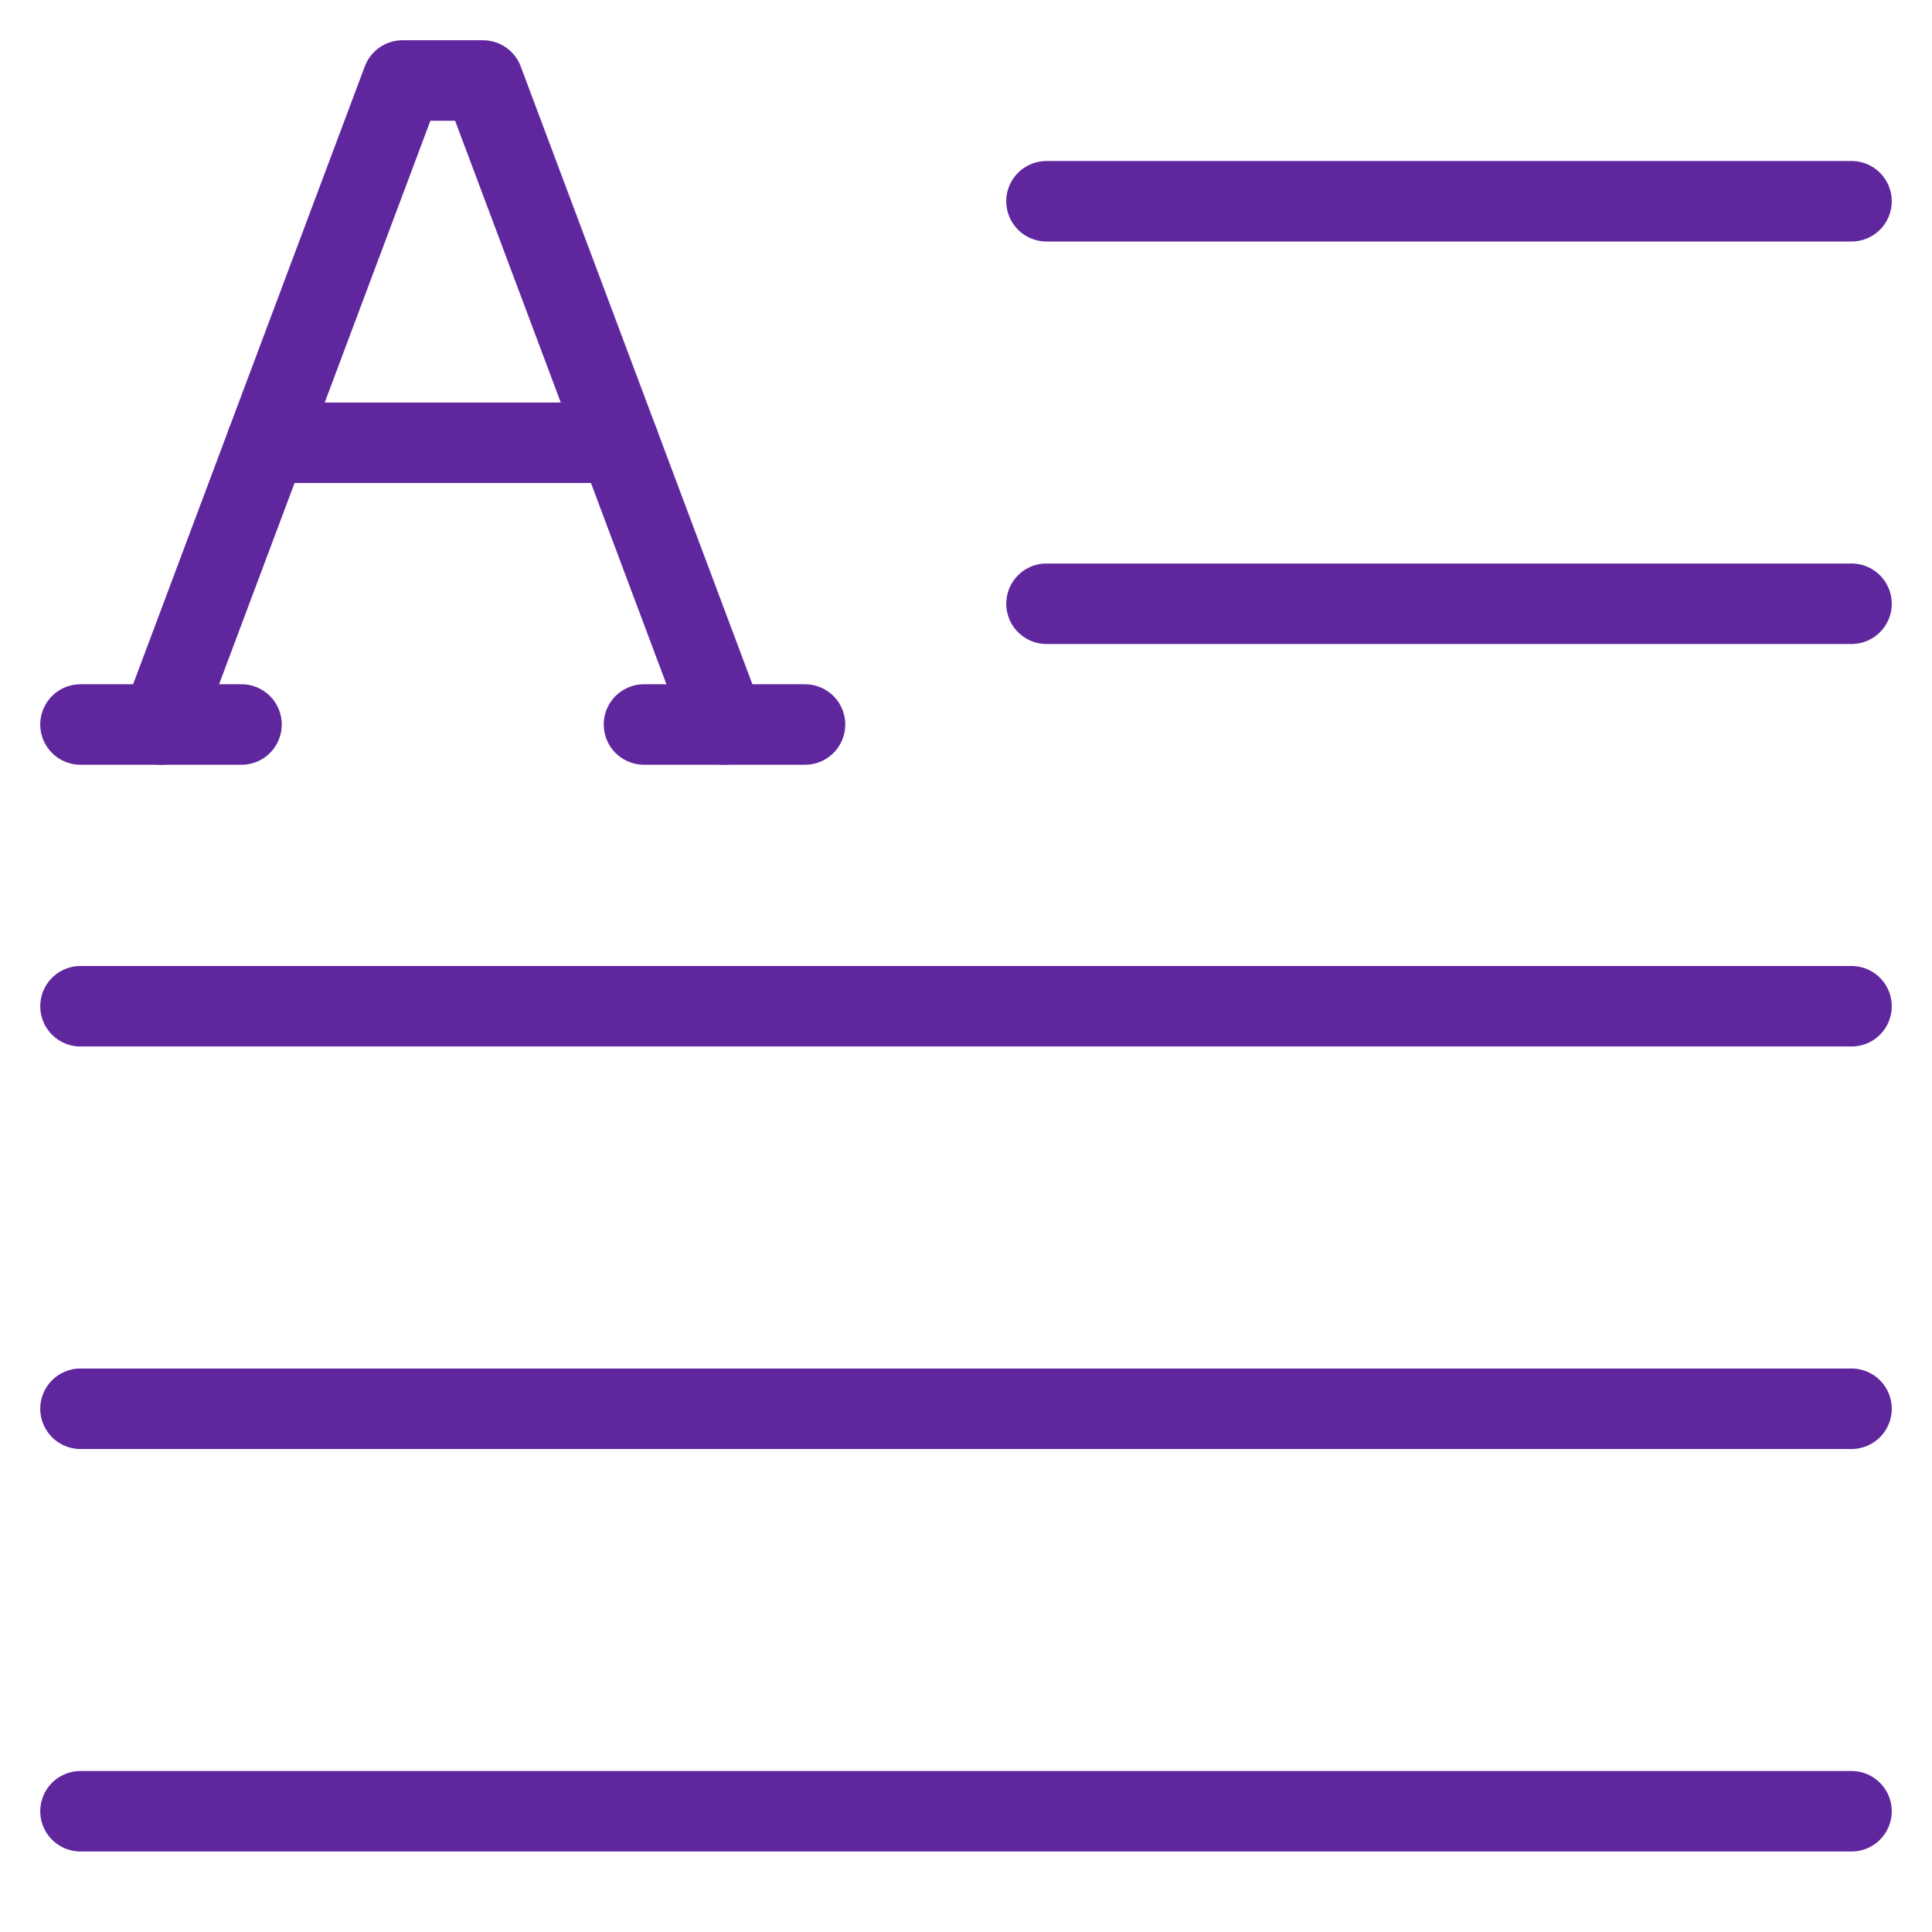
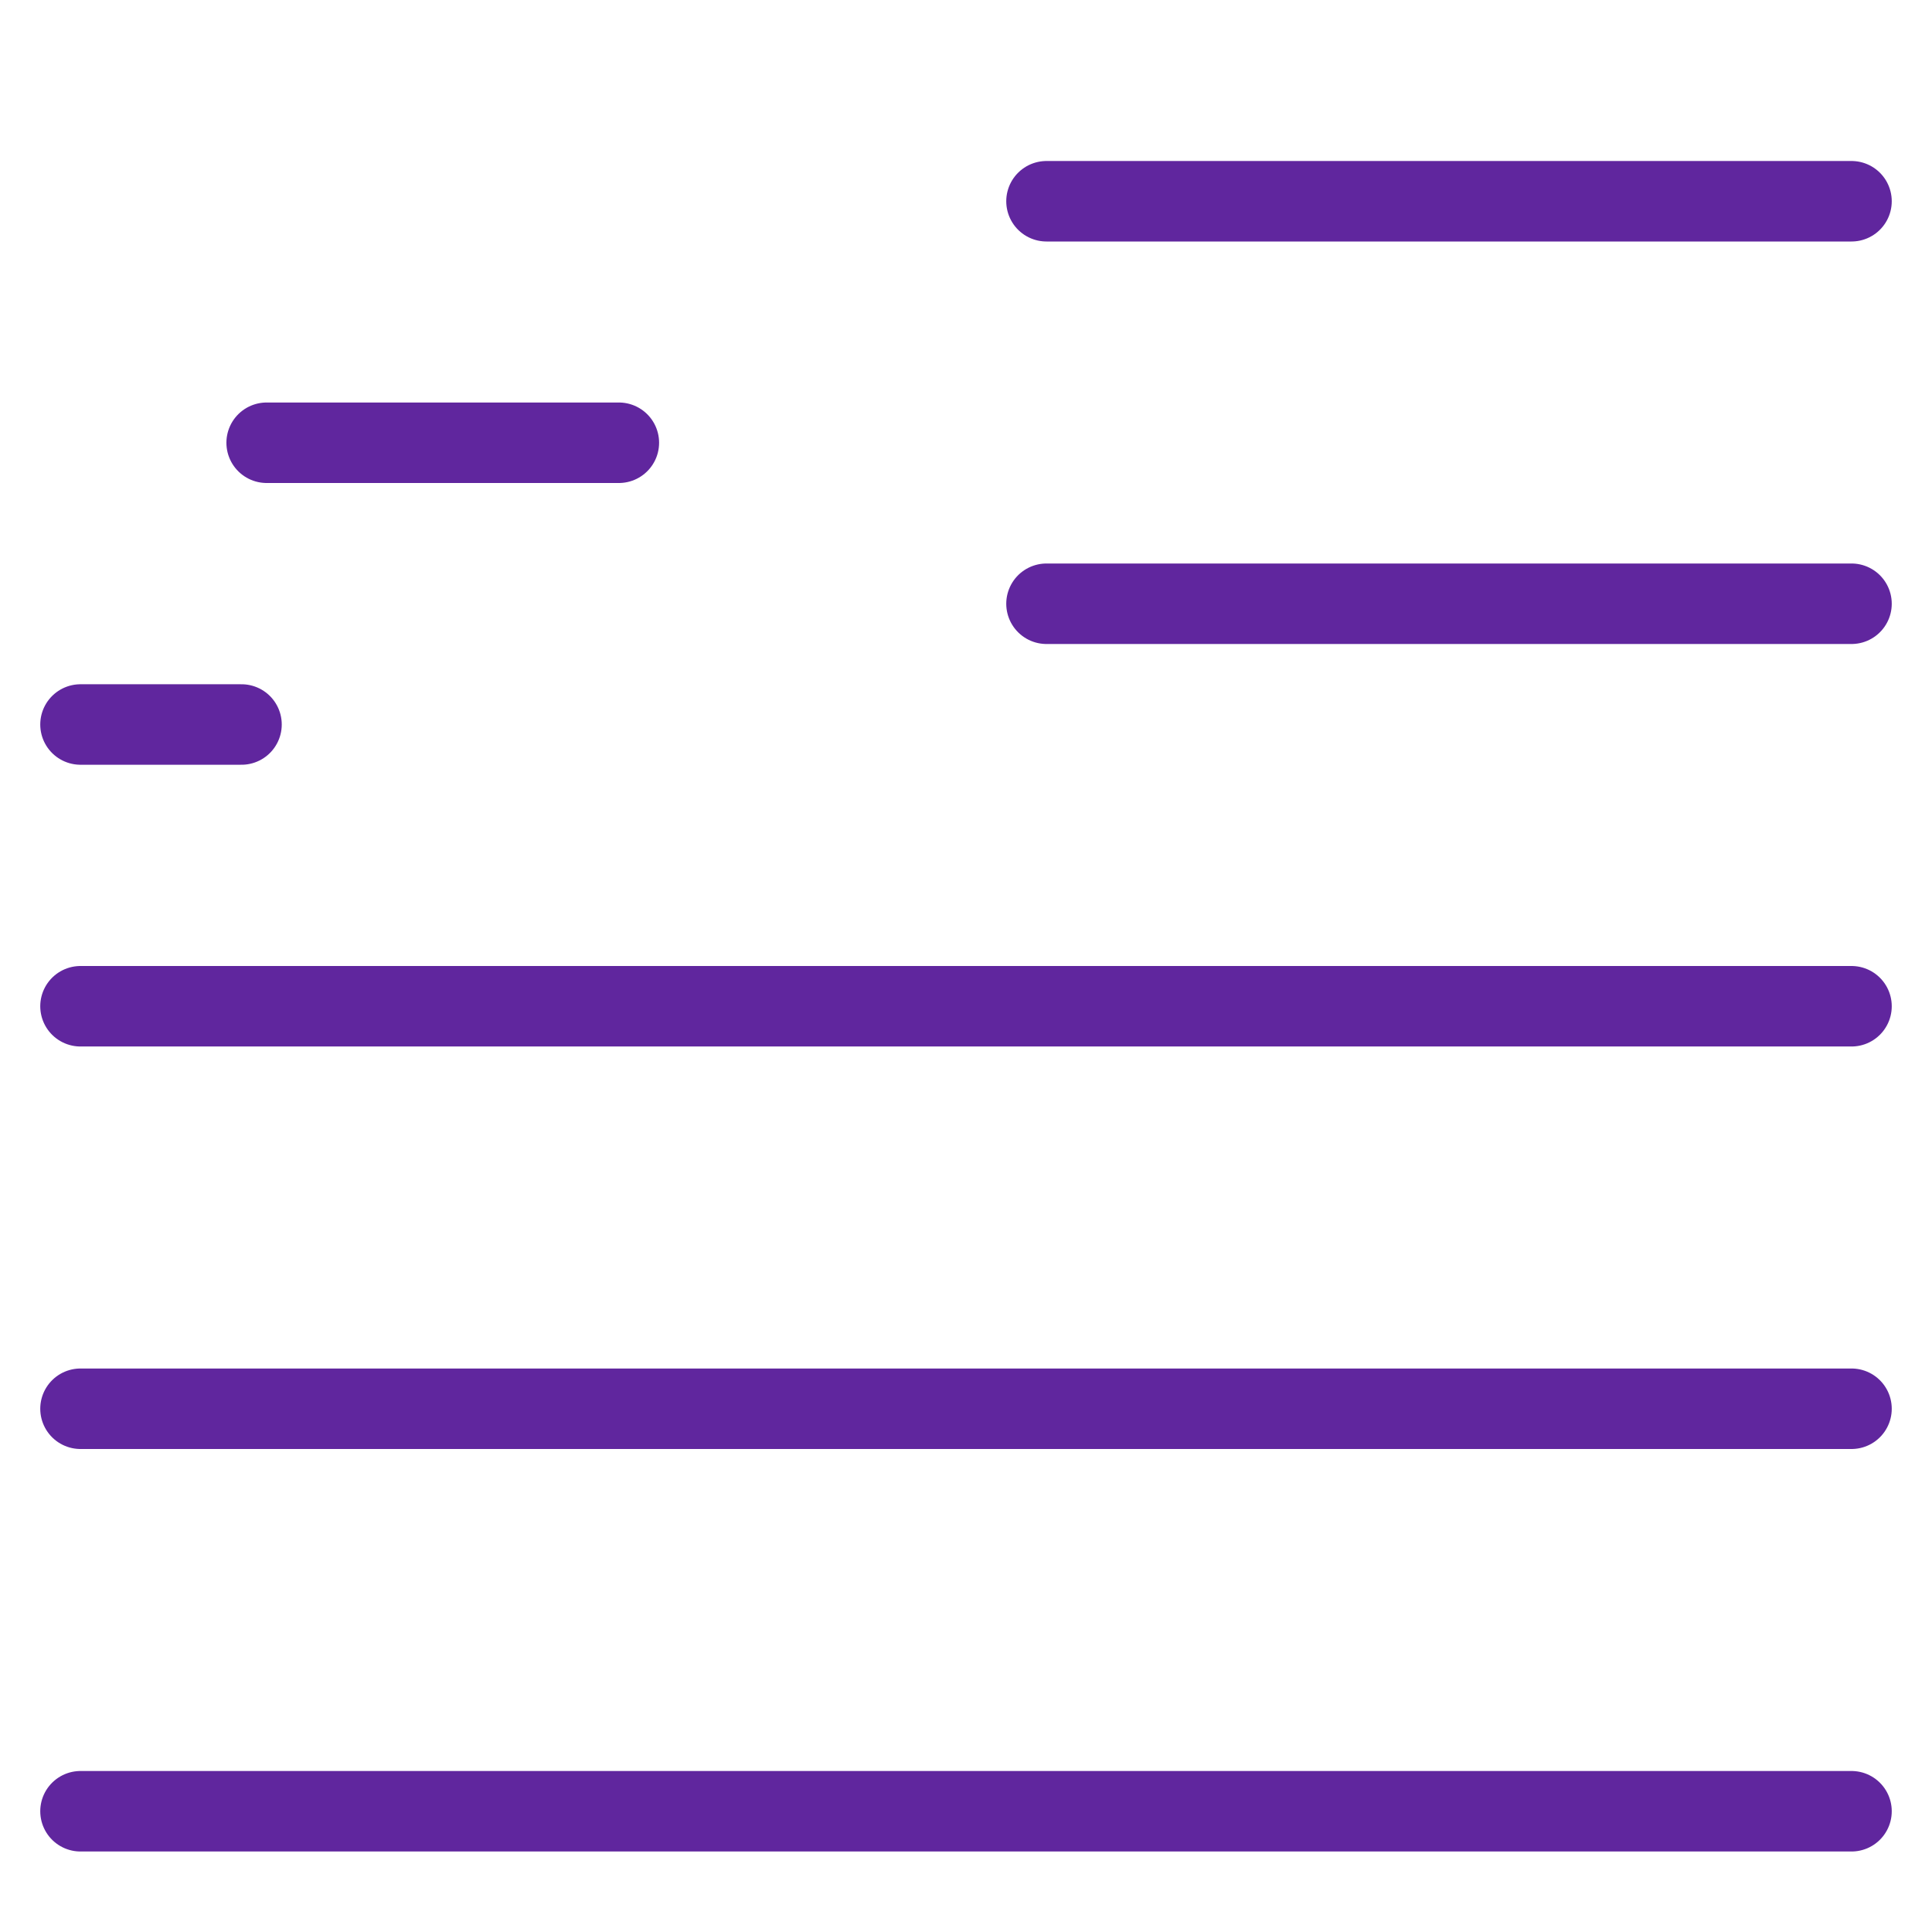
<svg xmlns="http://www.w3.org/2000/svg" viewBox="0 0 48 48" width="48" height="48">
  <title>capitalize</title>
  <g class="nc-icon-wrapper" stroke-linecap="round" stroke-linejoin="round" stroke-width="2" fill="#60269e" stroke="#60269e">
    <line data-cap="butt" data-color="color-2" fill="none" stroke-miterlimit="10" x1="6.625" y1="11" x2="15.375" y2="11" />
    <line fill="none" stroke="#60269e" stroke-miterlimit="10" x1="26" y1="5" x2="46" y2="5" />
    <line fill="none" stroke="#60269e" stroke-miterlimit="10" x1="26" y1="15" x2="46" y2="15" />
    <line fill="none" stroke="#60269e" stroke-miterlimit="10" x1="2" y1="25" x2="46" y2="25" />
    <line fill="none" stroke="#60269e" stroke-miterlimit="10" x1="2" y1="35" x2="46" y2="35" />
    <line fill="none" stroke="#60269e" stroke-miterlimit="10" x1="2" y1="45" x2="46" y2="45" />
-     <polyline data-cap="butt" data-color="color-2" fill="none" stroke-miterlimit="10" points="18,18 12,2 10,2 4,18 " />
    <line data-color="color-2" fill="none" stroke-miterlimit="10" x1="2" y1="18" x2="6" y2="18" />
-     <line data-color="color-2" fill="none" stroke-miterlimit="10" x1="16" y1="18" x2="20" y2="18" />
  </g>
</svg>